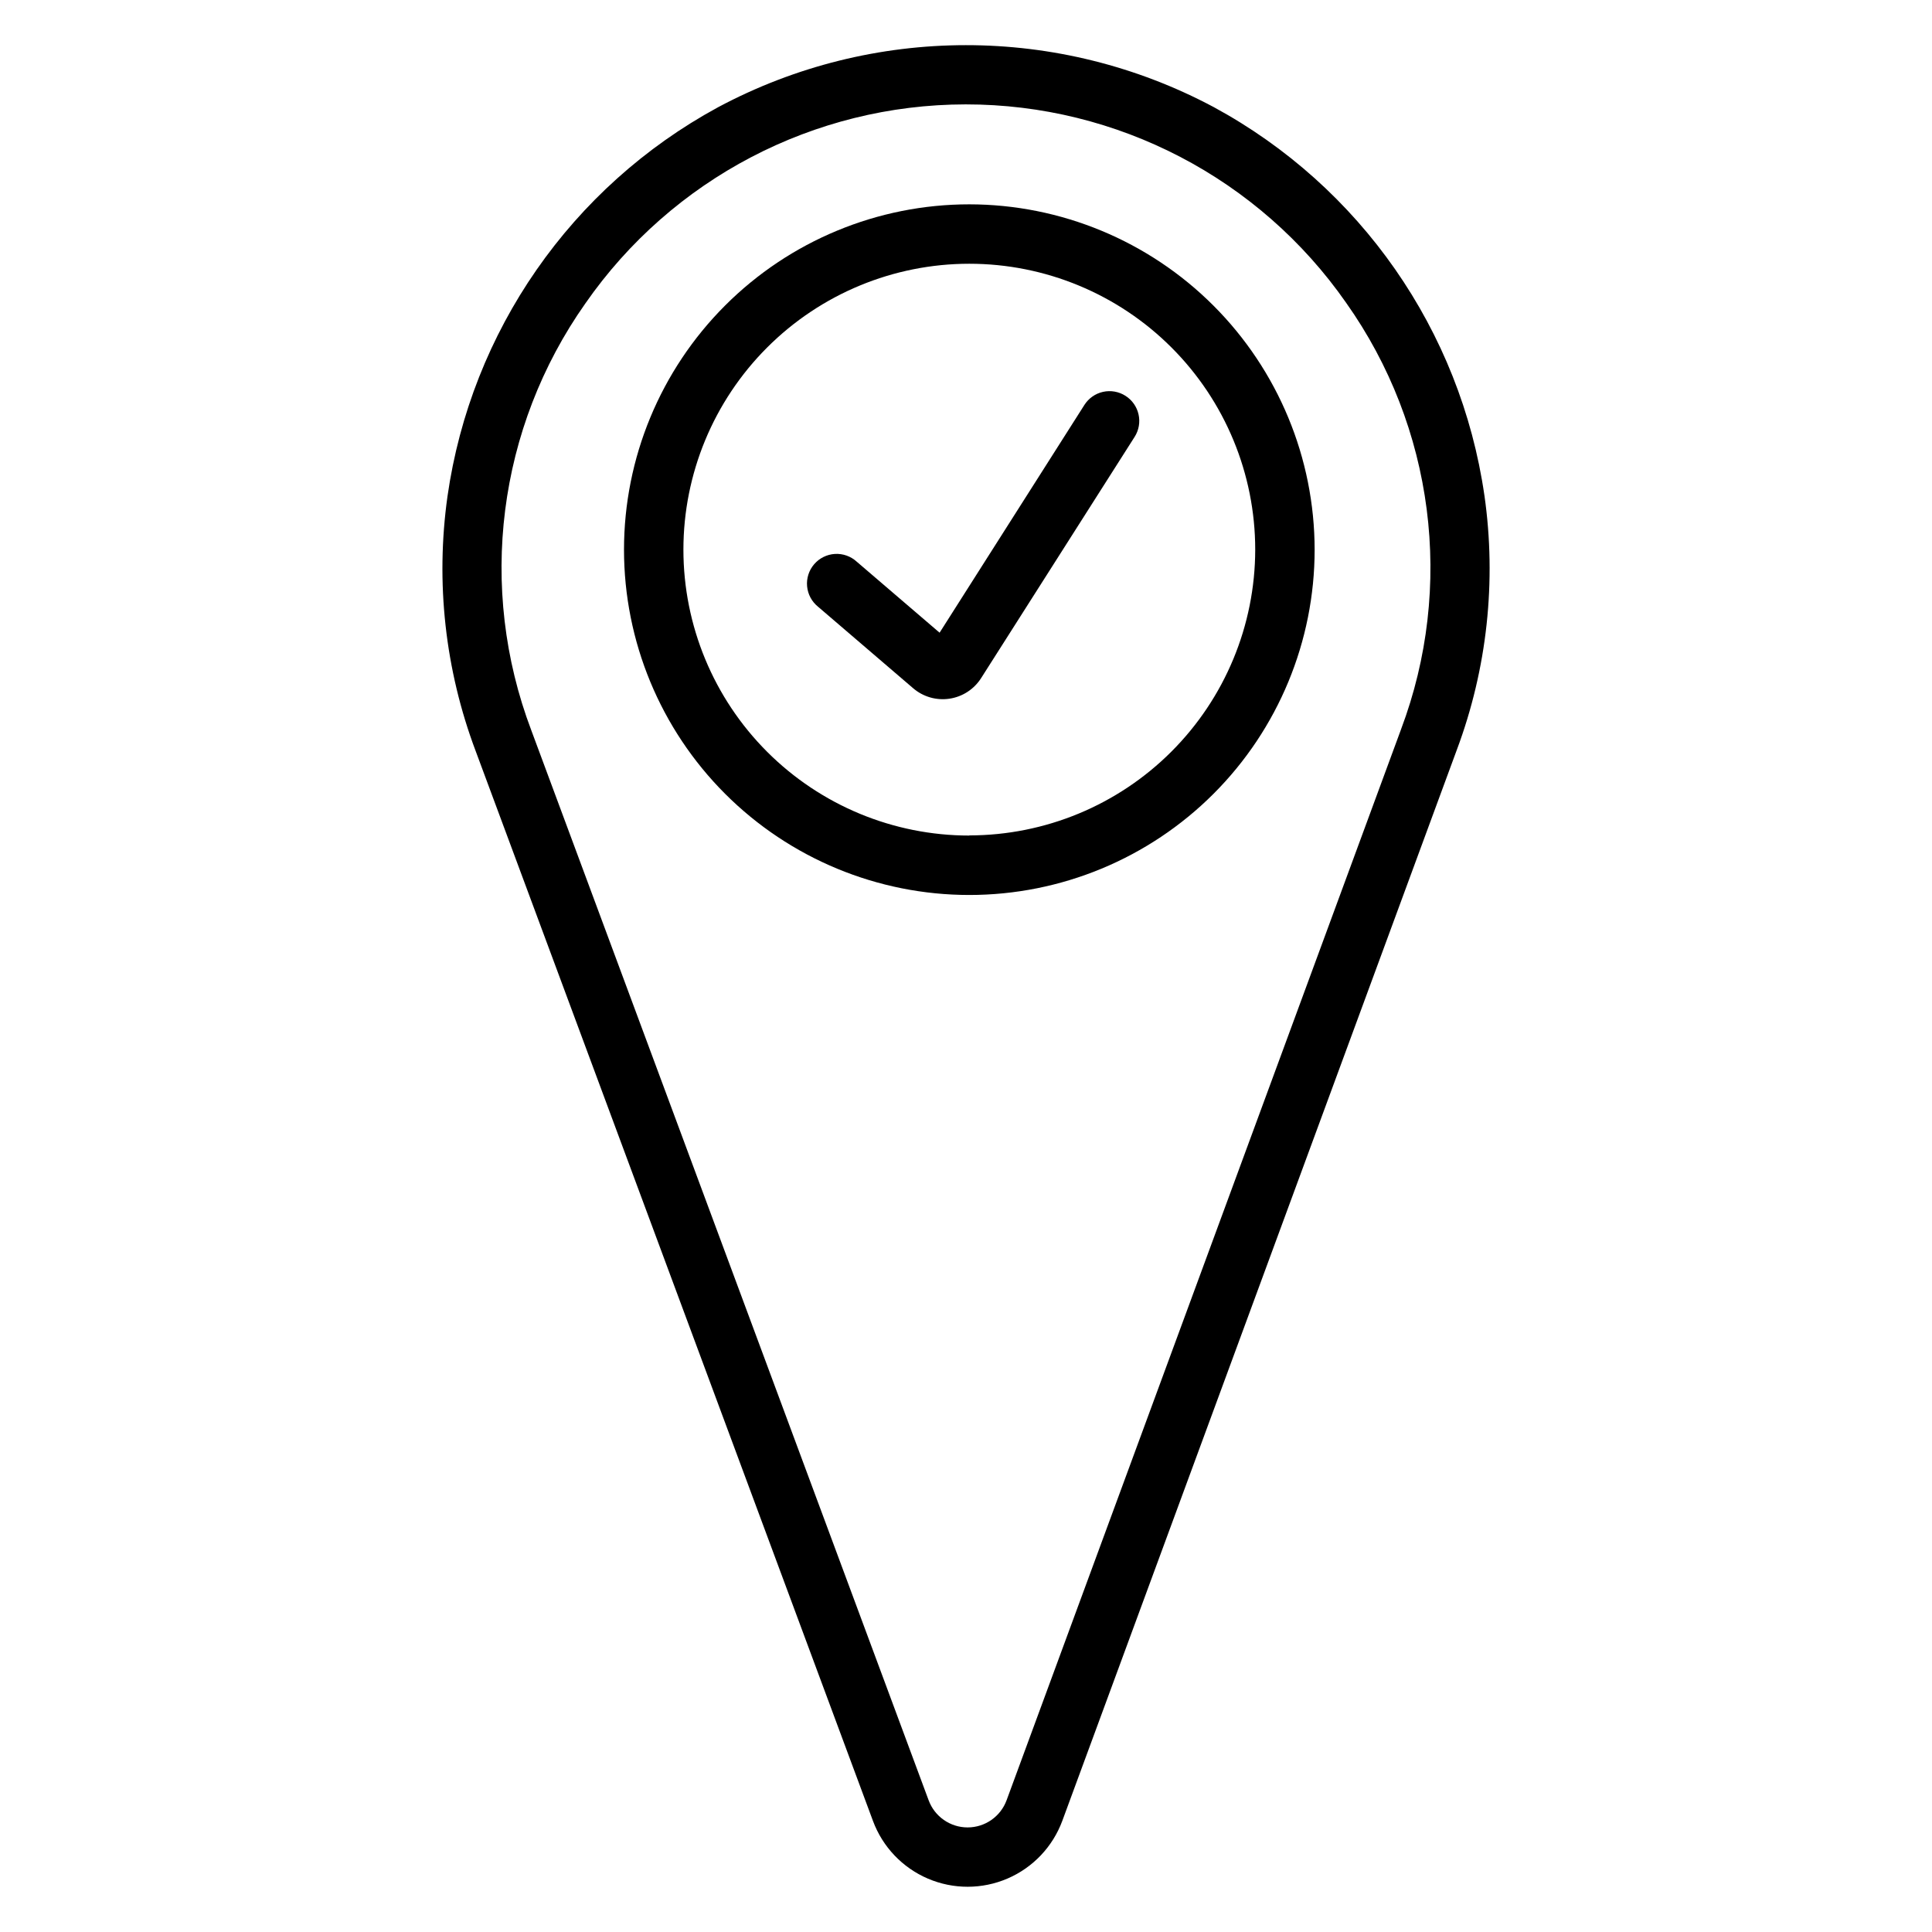
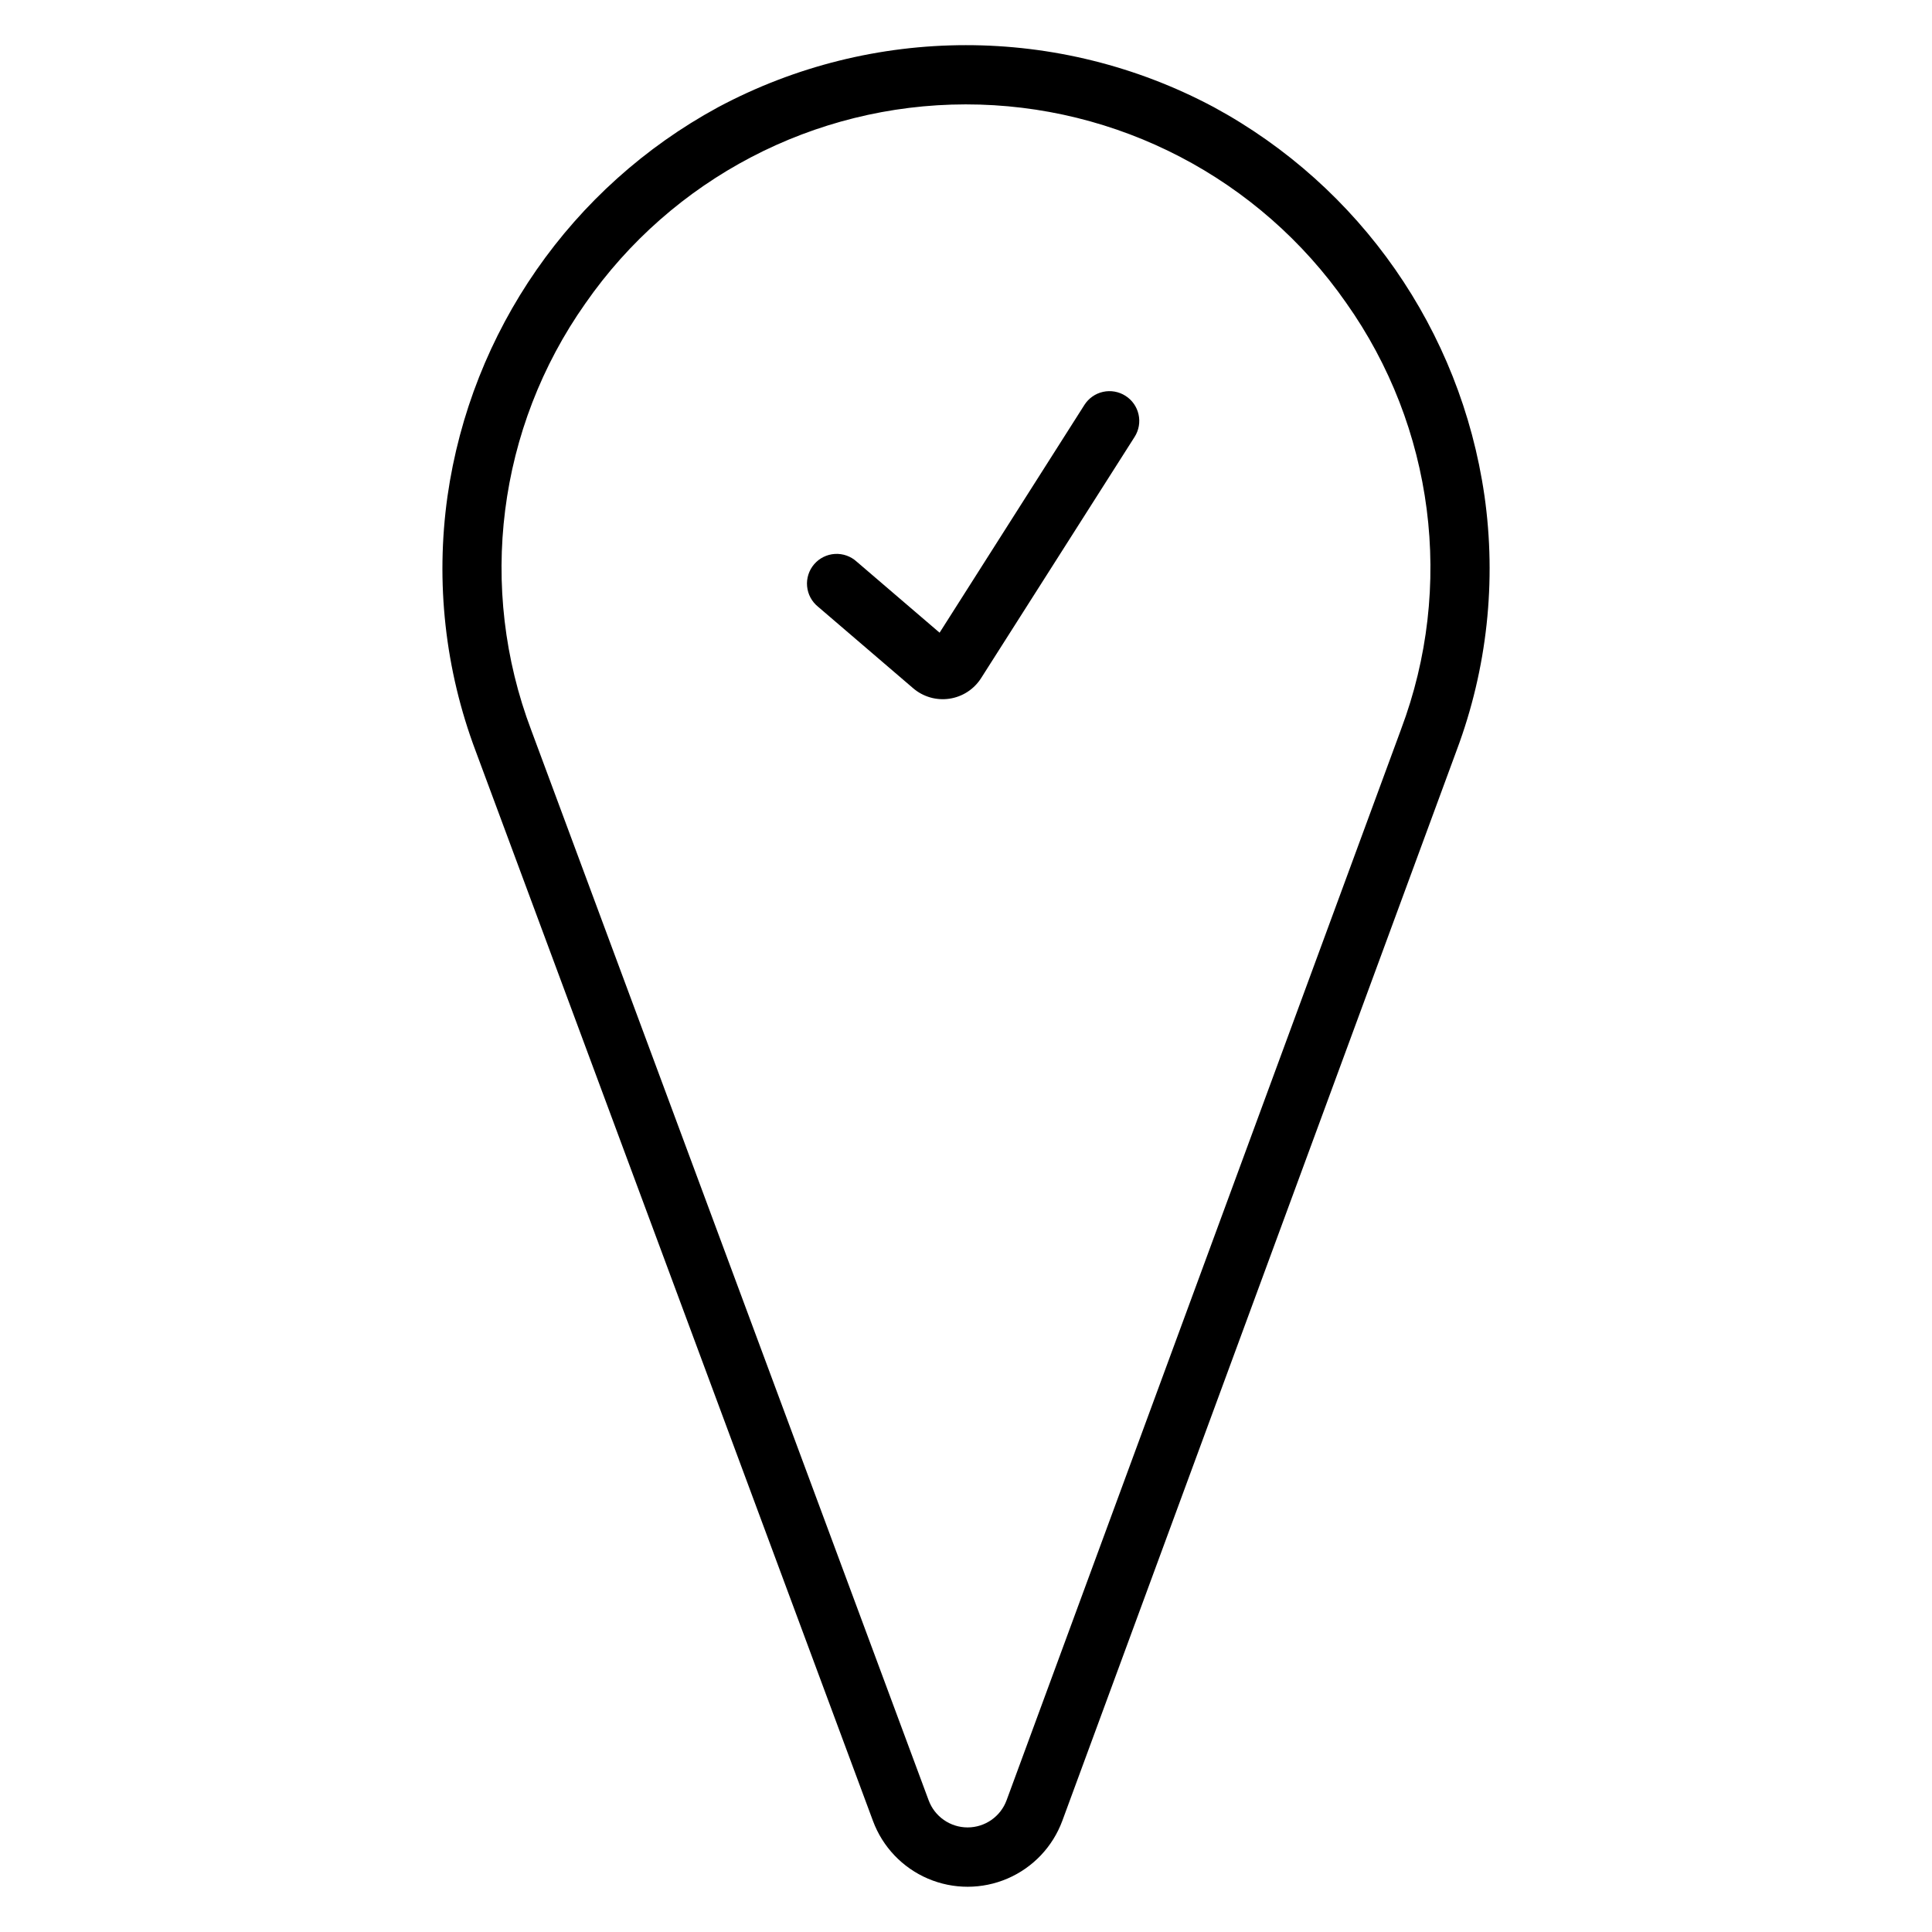
<svg xmlns="http://www.w3.org/2000/svg" fill="#000000" width="800px" height="800px" version="1.1" viewBox="144 144 512 512">
  <g>
    <path d="m537.38 275.27c-6.316-43.684-32.895-81.82-71.695-102.87-41.078-21.93-90.391-21.91-131.45 0.051-38.828 21.102-65.395 59.324-71.645 103.07-3.211 22.777-0.641 45.996 7.469 67.52l105.29 283.53c2.551 6.875 7.816 12.398 14.555 15.285 6.742 2.883 14.375 2.875 21.109-0.027 6.734-2.898 11.984-8.438 14.52-15.316l104.55-283.82c8.039-21.512 10.551-44.699 7.301-67.434zm-22.082 61.992-104.54 283.82c-1.594 4.328-5.719 7.203-10.332 7.203s-8.738-2.875-10.332-7.203l-105.29-283.53c-14.316-37.758-8.941-80.164 14.336-113.16 22.938-33.008 60.578-52.703 100.77-52.73 40.195-0.027 77.859 19.617 100.84 52.594 23.301 32.926 28.75 75.262 14.543 113.01z" />
-     <path d="m400.88 198.15c-24.27 0-47.547 9.645-64.711 26.805-17.16 17.16-26.801 40.438-26.801 64.711 0 24.27 9.641 47.547 26.801 64.707 17.164 17.16 40.441 26.805 64.711 26.805s47.547-9.645 64.707-26.805c17.164-17.16 26.805-40.438 26.805-64.707-0.02-24.266-9.668-47.531-26.828-64.688-17.156-17.156-40.422-26.805-64.684-26.828zm0 167.28c-20.098 0-39.367-7.981-53.578-22.191-14.207-14.211-22.191-33.48-22.191-53.574 0-20.098 7.984-39.367 22.191-53.578 14.211-14.211 33.48-22.191 53.578-22.191 20.094 0 39.367 7.981 53.574 22.191 14.211 14.211 22.191 33.48 22.191 53.578-0.023 20.082-8.016 39.336-22.223 53.531-14.203 14.199-33.461 22.18-53.543 22.195z" />
    <path d="m442.25 248.89c-1.762-1.121-3.898-1.496-5.938-1.043-2.039 0.453-3.812 1.699-4.934 3.465l-38.375 60.359-21.965-18.824c-1.574-1.438-3.66-2.176-5.789-2.047-2.125 0.129-4.109 1.117-5.496 2.734-1.387 1.617-2.059 3.727-1.863 5.848 0.195 2.121 1.246 4.074 2.906 5.41l25.199 21.598c2.652 2.277 6.16 3.289 9.613 2.773 3.457-0.512 6.519-2.5 8.395-5.449l40.699-63.961c1.113-1.766 1.484-3.902 1.023-5.938-0.457-2.039-1.707-3.809-3.477-4.926z" />
  </g>
</svg>